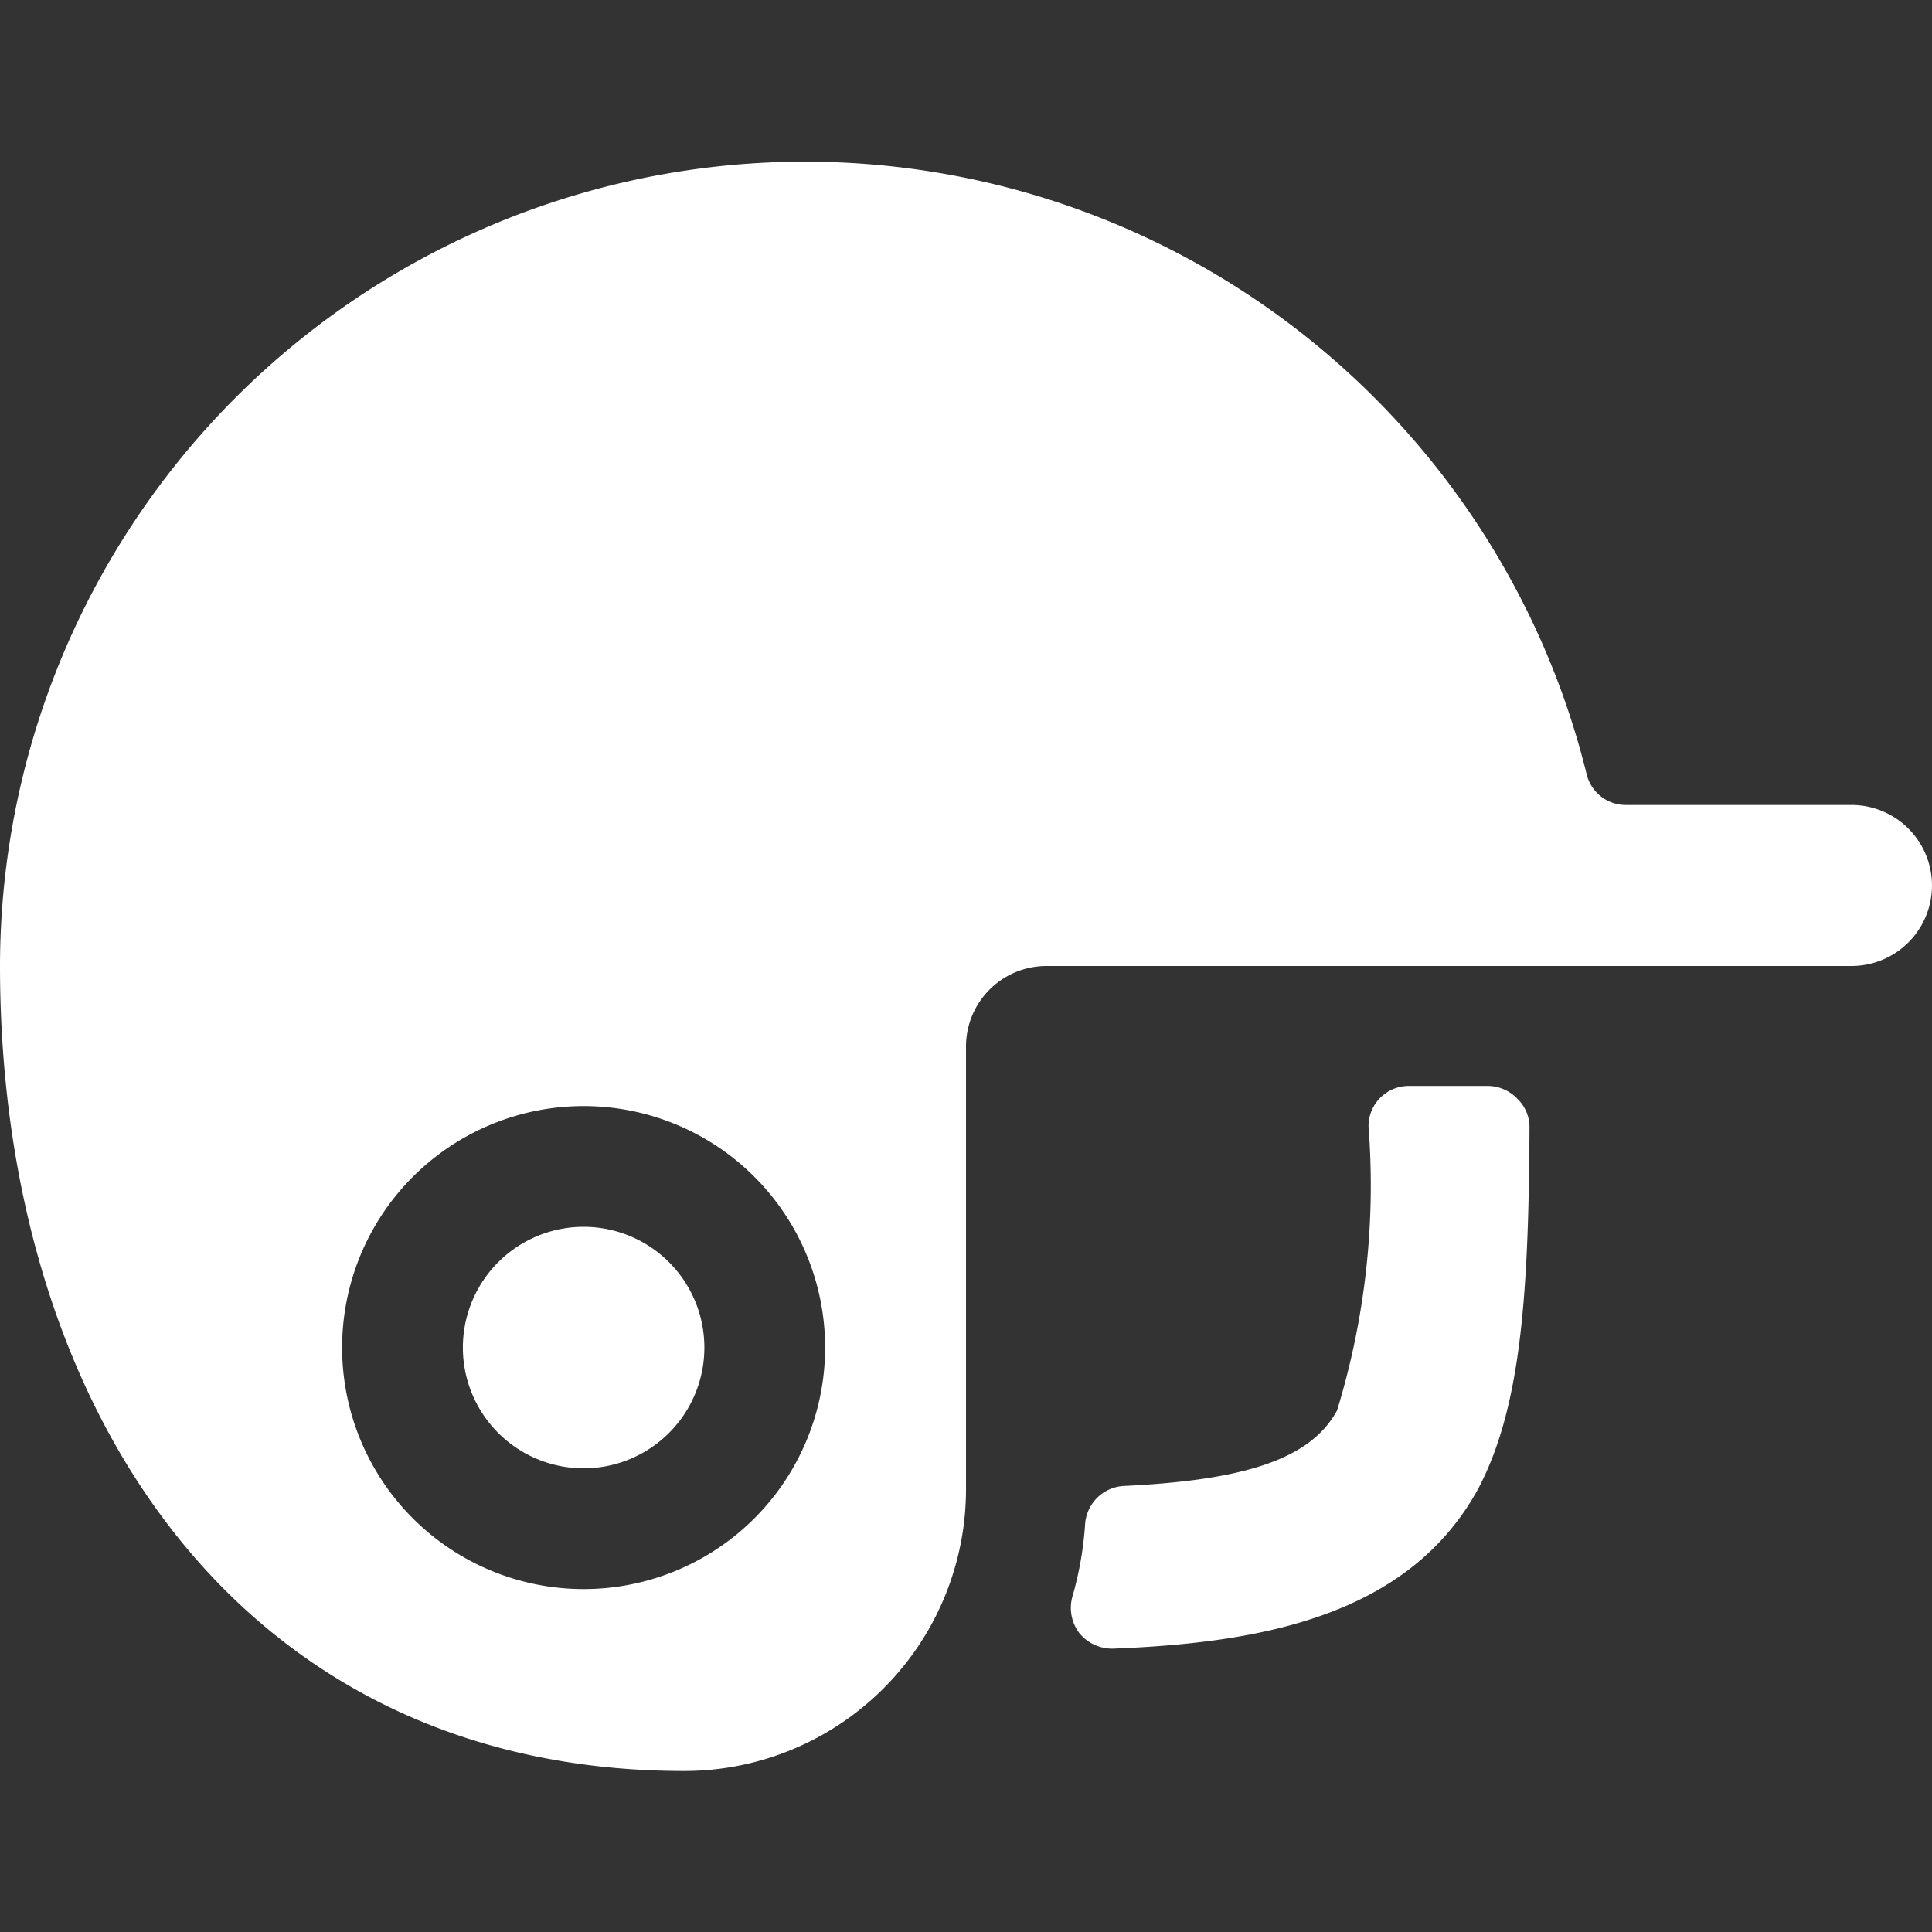
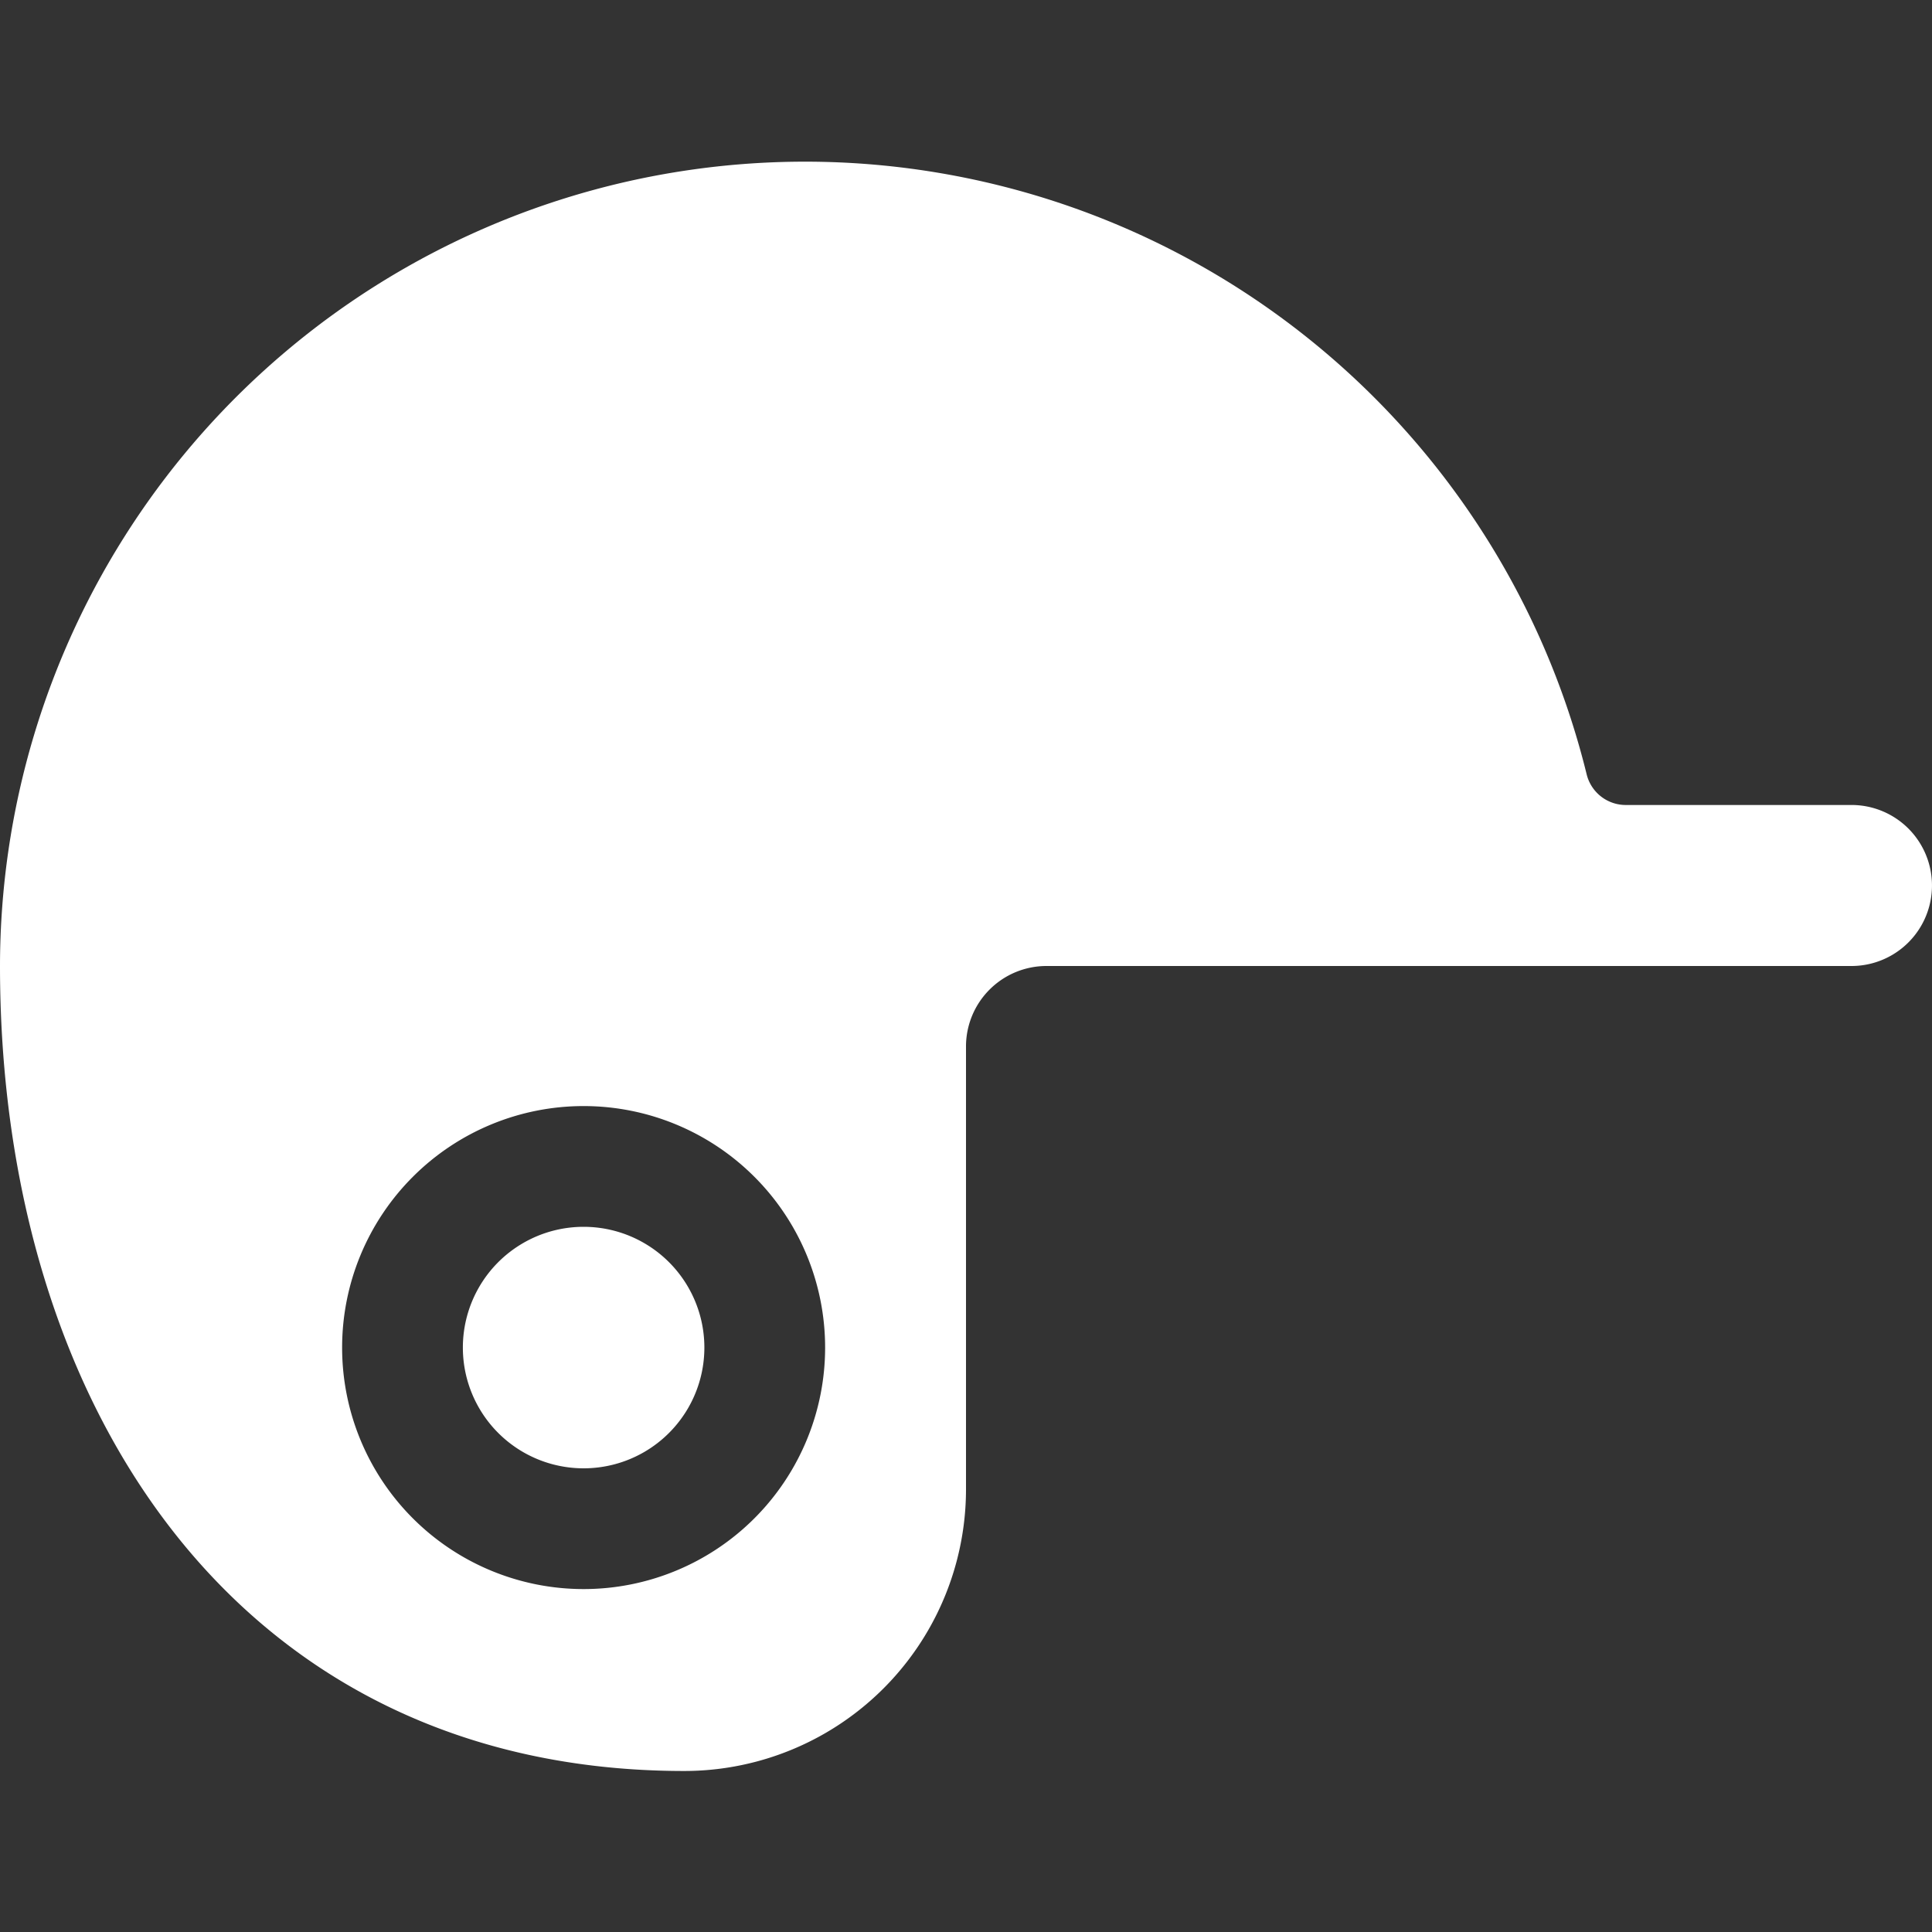
<svg xmlns="http://www.w3.org/2000/svg" id="Helmet-Sports--Streamline-Ultimate.svg" width="50" height="50" viewBox="0 0 50 50">
  <rect x="0" y="0" width="50" height="50" fill="#333333" stroke="none" />
  <desc>Helmet Sports Streamline Icon: https://streamlinehq.com</desc>
  <g>
-     <path stroke-width="1" fill="#ffffff" d="M38.542 28.104h-2.083a1.042 1.042 0 0 0 -1.042 1.042 19.896 19.896 0 0 1 -0.813 7.354c-0.708 1.312 -2.521 1.813 -5.542 1.958a1.062 1.062 0 0 0 -0.979 0.979 8.875 8.875 0 0 1 -0.333 1.896 1.083 1.083 0 0 0 0.188 0.938 1.104 1.104 0 0 0 0.854 0.396c3.771 -0.146 7.667 -0.813 9.479 -4.167 1.083 -2.083 1.292 -4.938 1.312 -9.312a1.021 1.021 0 0 0 -0.312 -0.75 1.062 1.062 0 0 0 -0.729 -0.333Z" />
    <path stroke-width="1" fill="#ffffff" d="M47.917 20.833h-5.833a1.042 1.042 0 0 1 -1.021 -0.792A20.833 20.833 0 0 0 0 25c0 11.5 6.25 20.833 17.708 20.833a7.292 7.292 0 0 0 7.292 -7.292V27.083a2.083 2.083 0 0 1 2.083 -2.083h20.833a2.083 2.083 0 0 0 0 -4.167ZM15.104 41.125a6.25 6.25 0 1 1 6.25 -6.25 6.25 6.25 0 0 1 -6.25 6.25Z" />
    <path stroke-width="1" fill="#ffffff" d="M11.979 34.875a3.125 3.125 0 1 0 6.25 0 3.125 3.125 0 1 0 -6.25 0" />
  </g>
</svg>